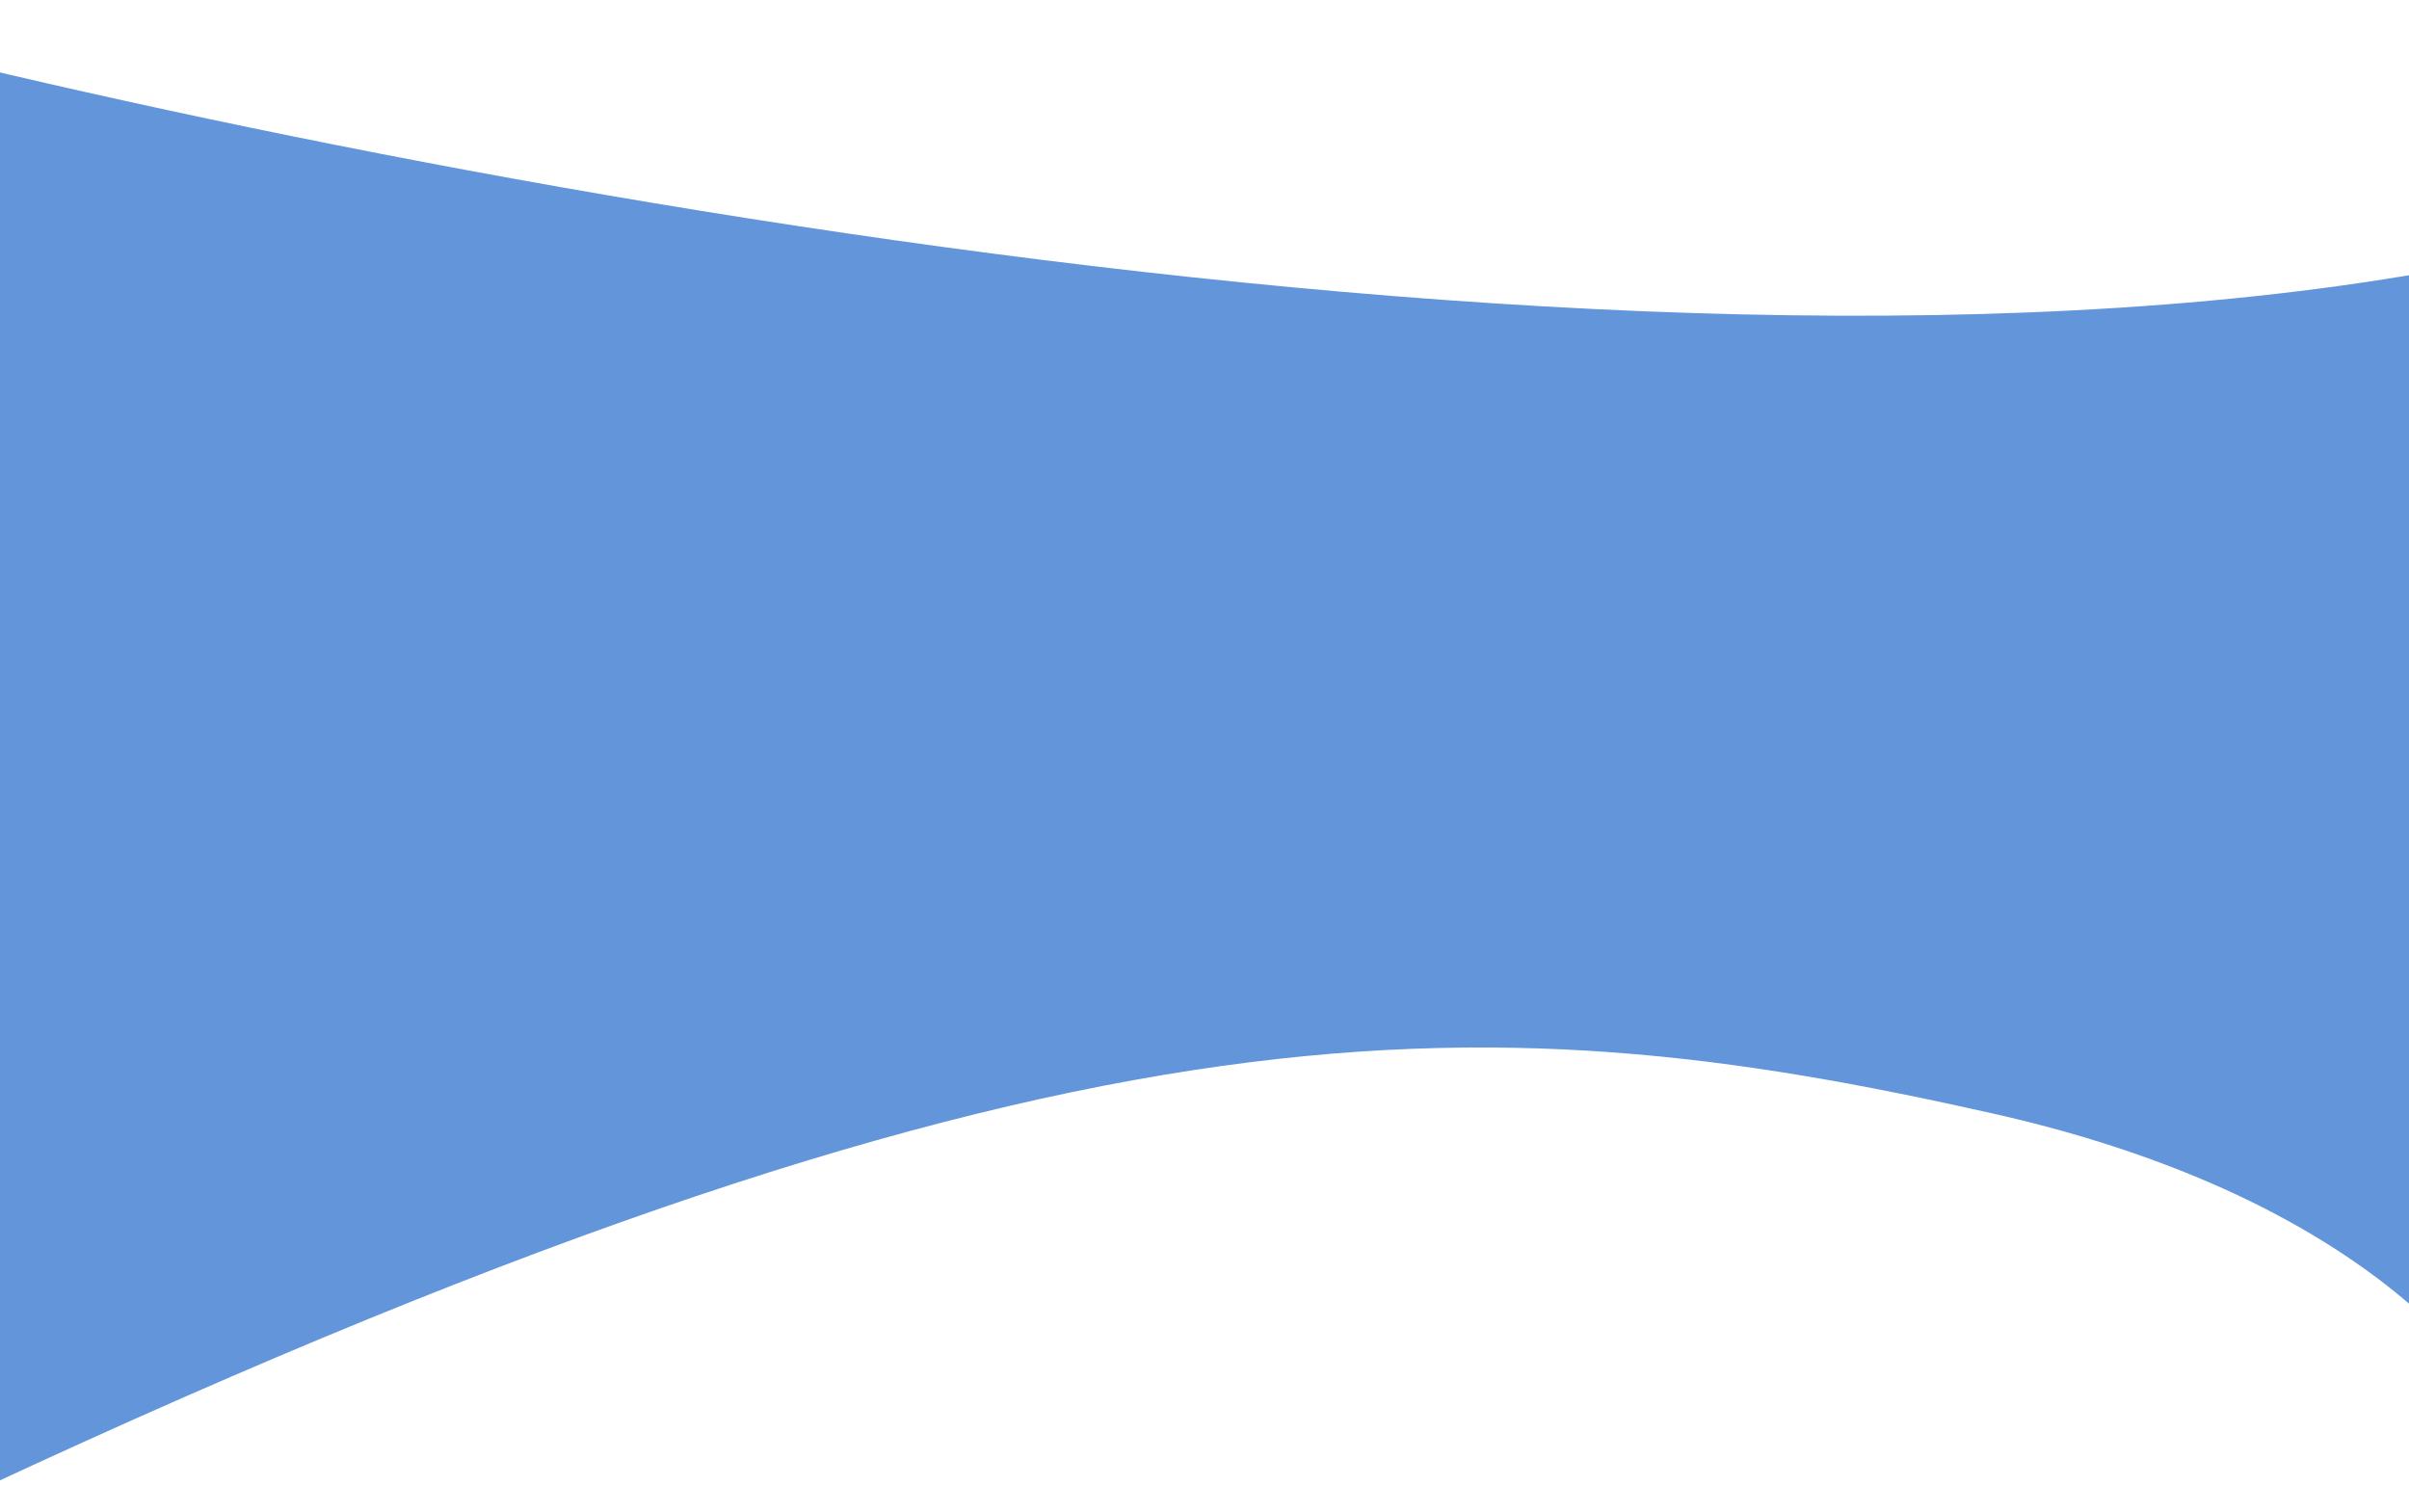
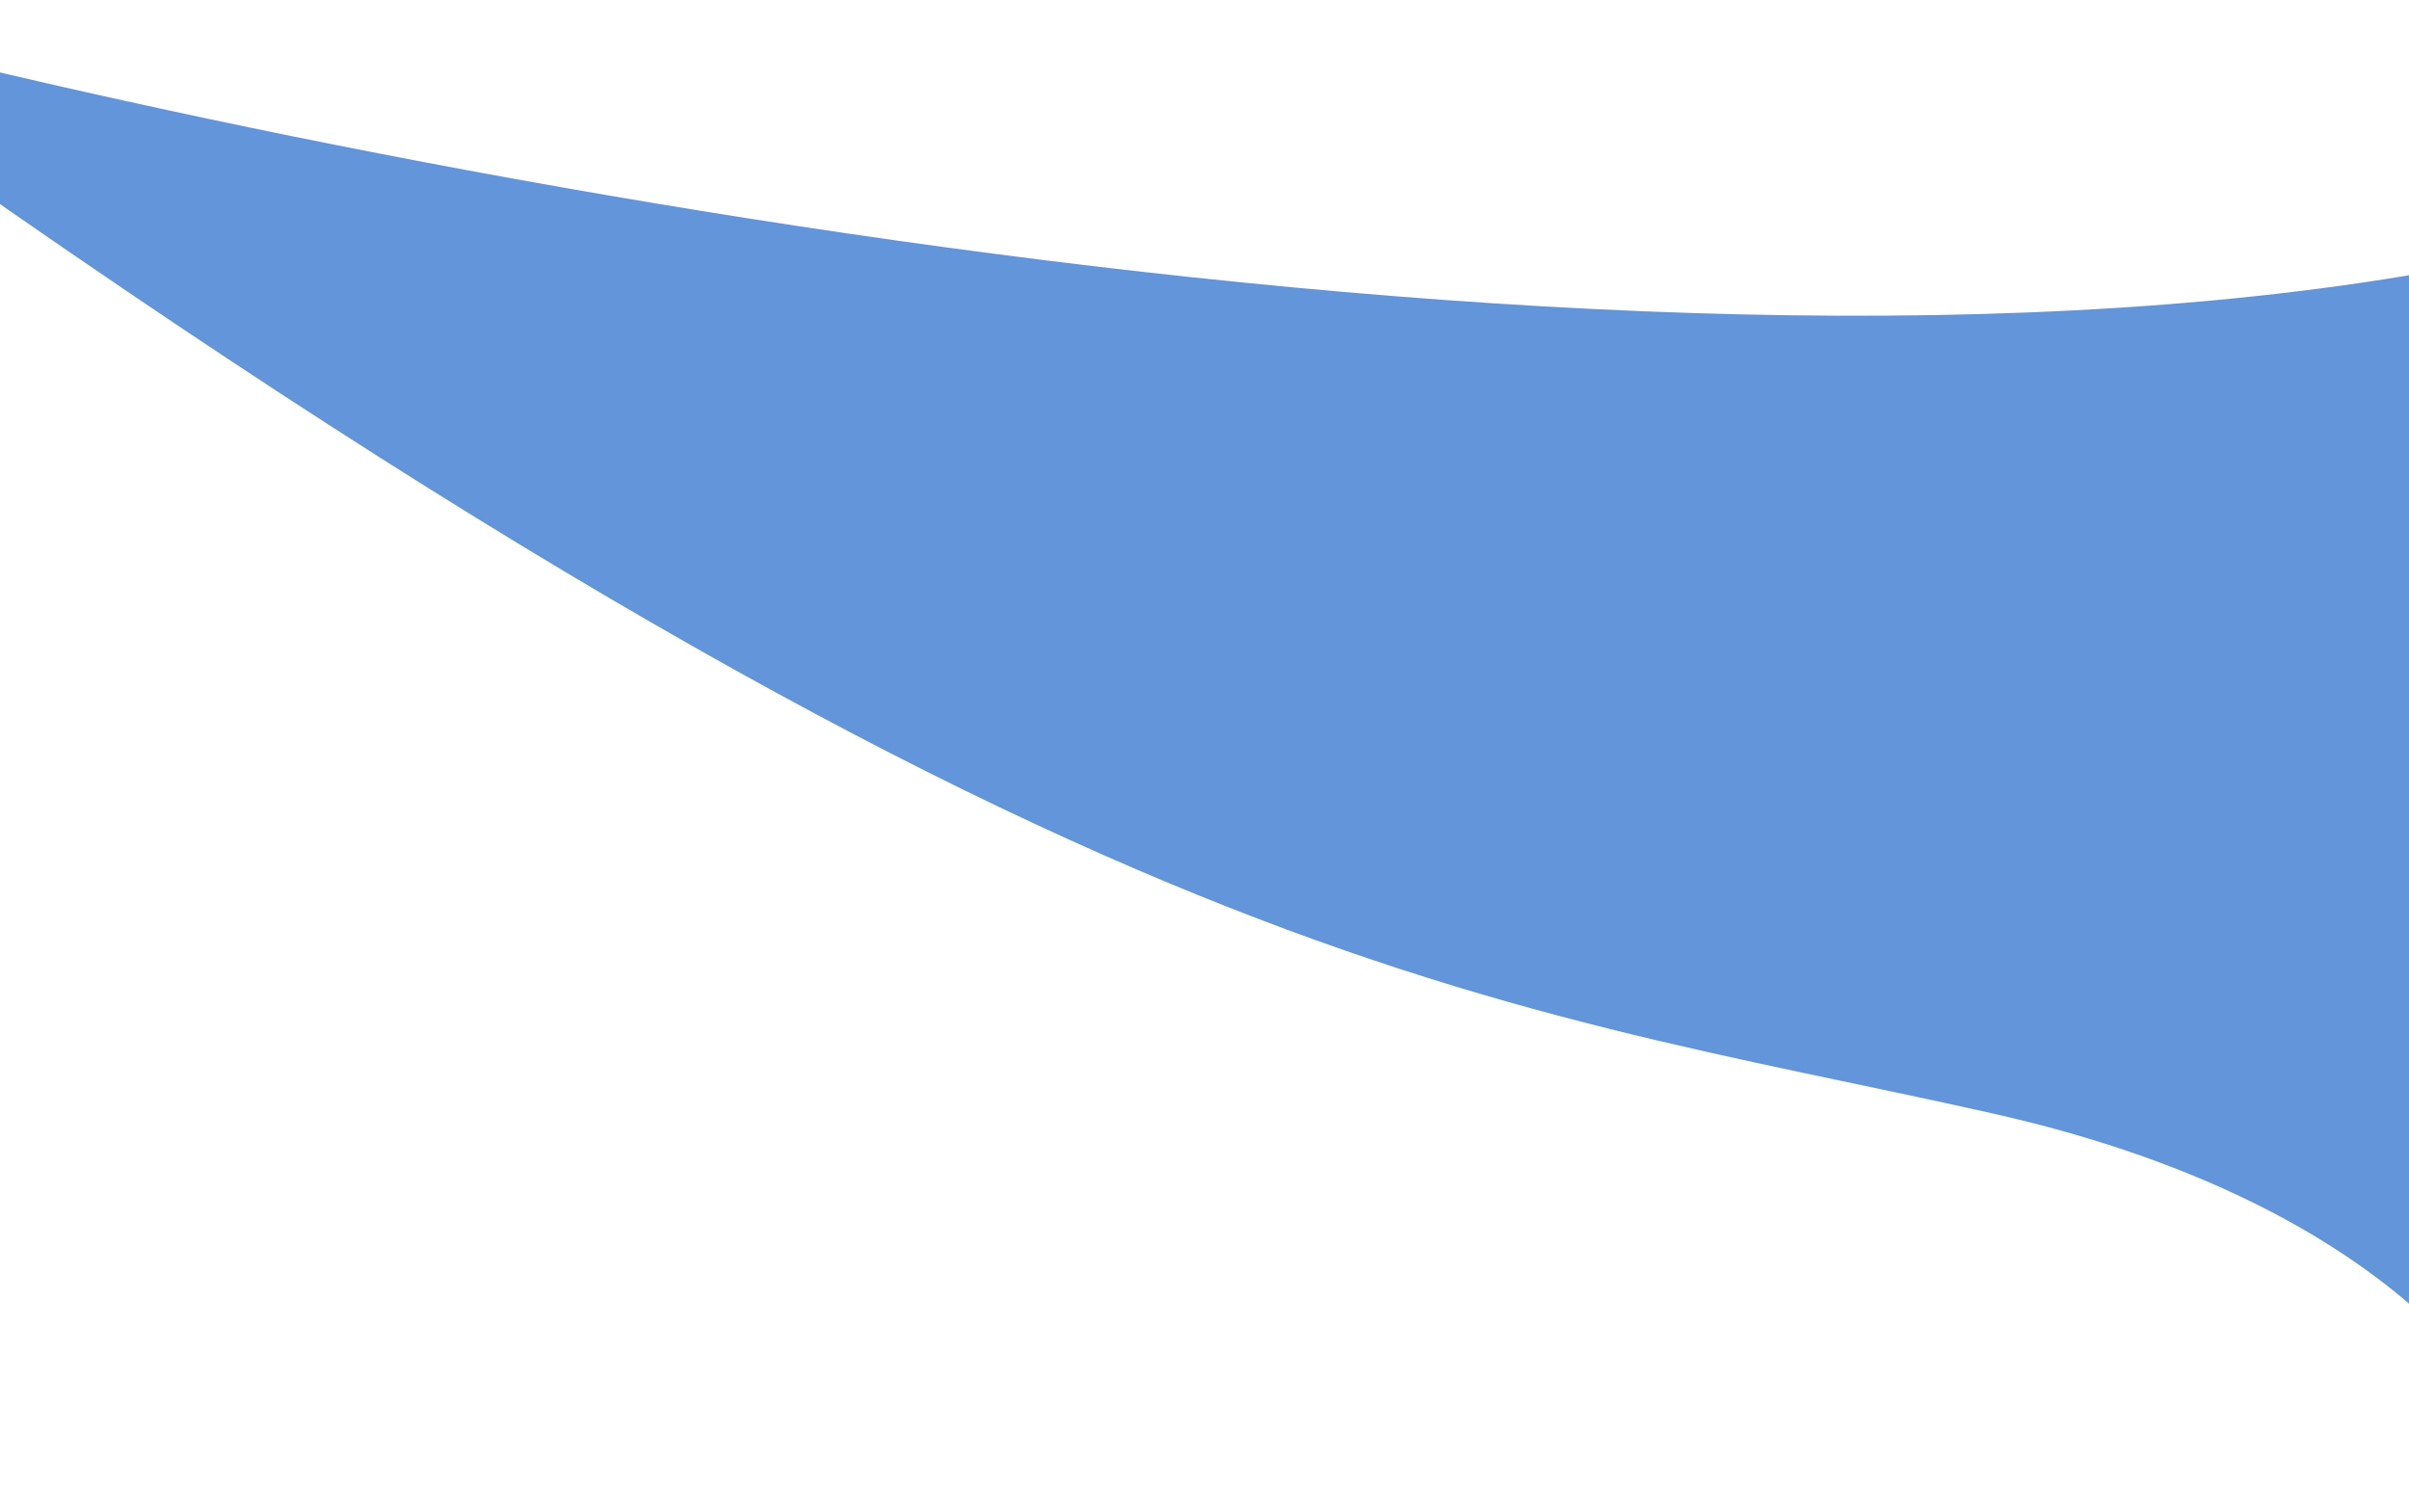
<svg xmlns="http://www.w3.org/2000/svg" width="1440" height="904" viewBox="0 0 1440 904" fill="none">
-   <path d="M1522 148C1025.6 266.4 186.5 98.667 -171 0L-40 903.5C632.5 586.5 884 596.5 1191 665.5C1436.6 720.7 1514 847.167 1522 903.5V148Z" fill="#6295D9" />
+   <path d="M1522 148C1025.6 266.4 186.5 98.667 -171 0C632.5 586.5 884 596.5 1191 665.5C1436.6 720.7 1514 847.167 1522 903.5V148Z" fill="#6295D9" />
</svg>